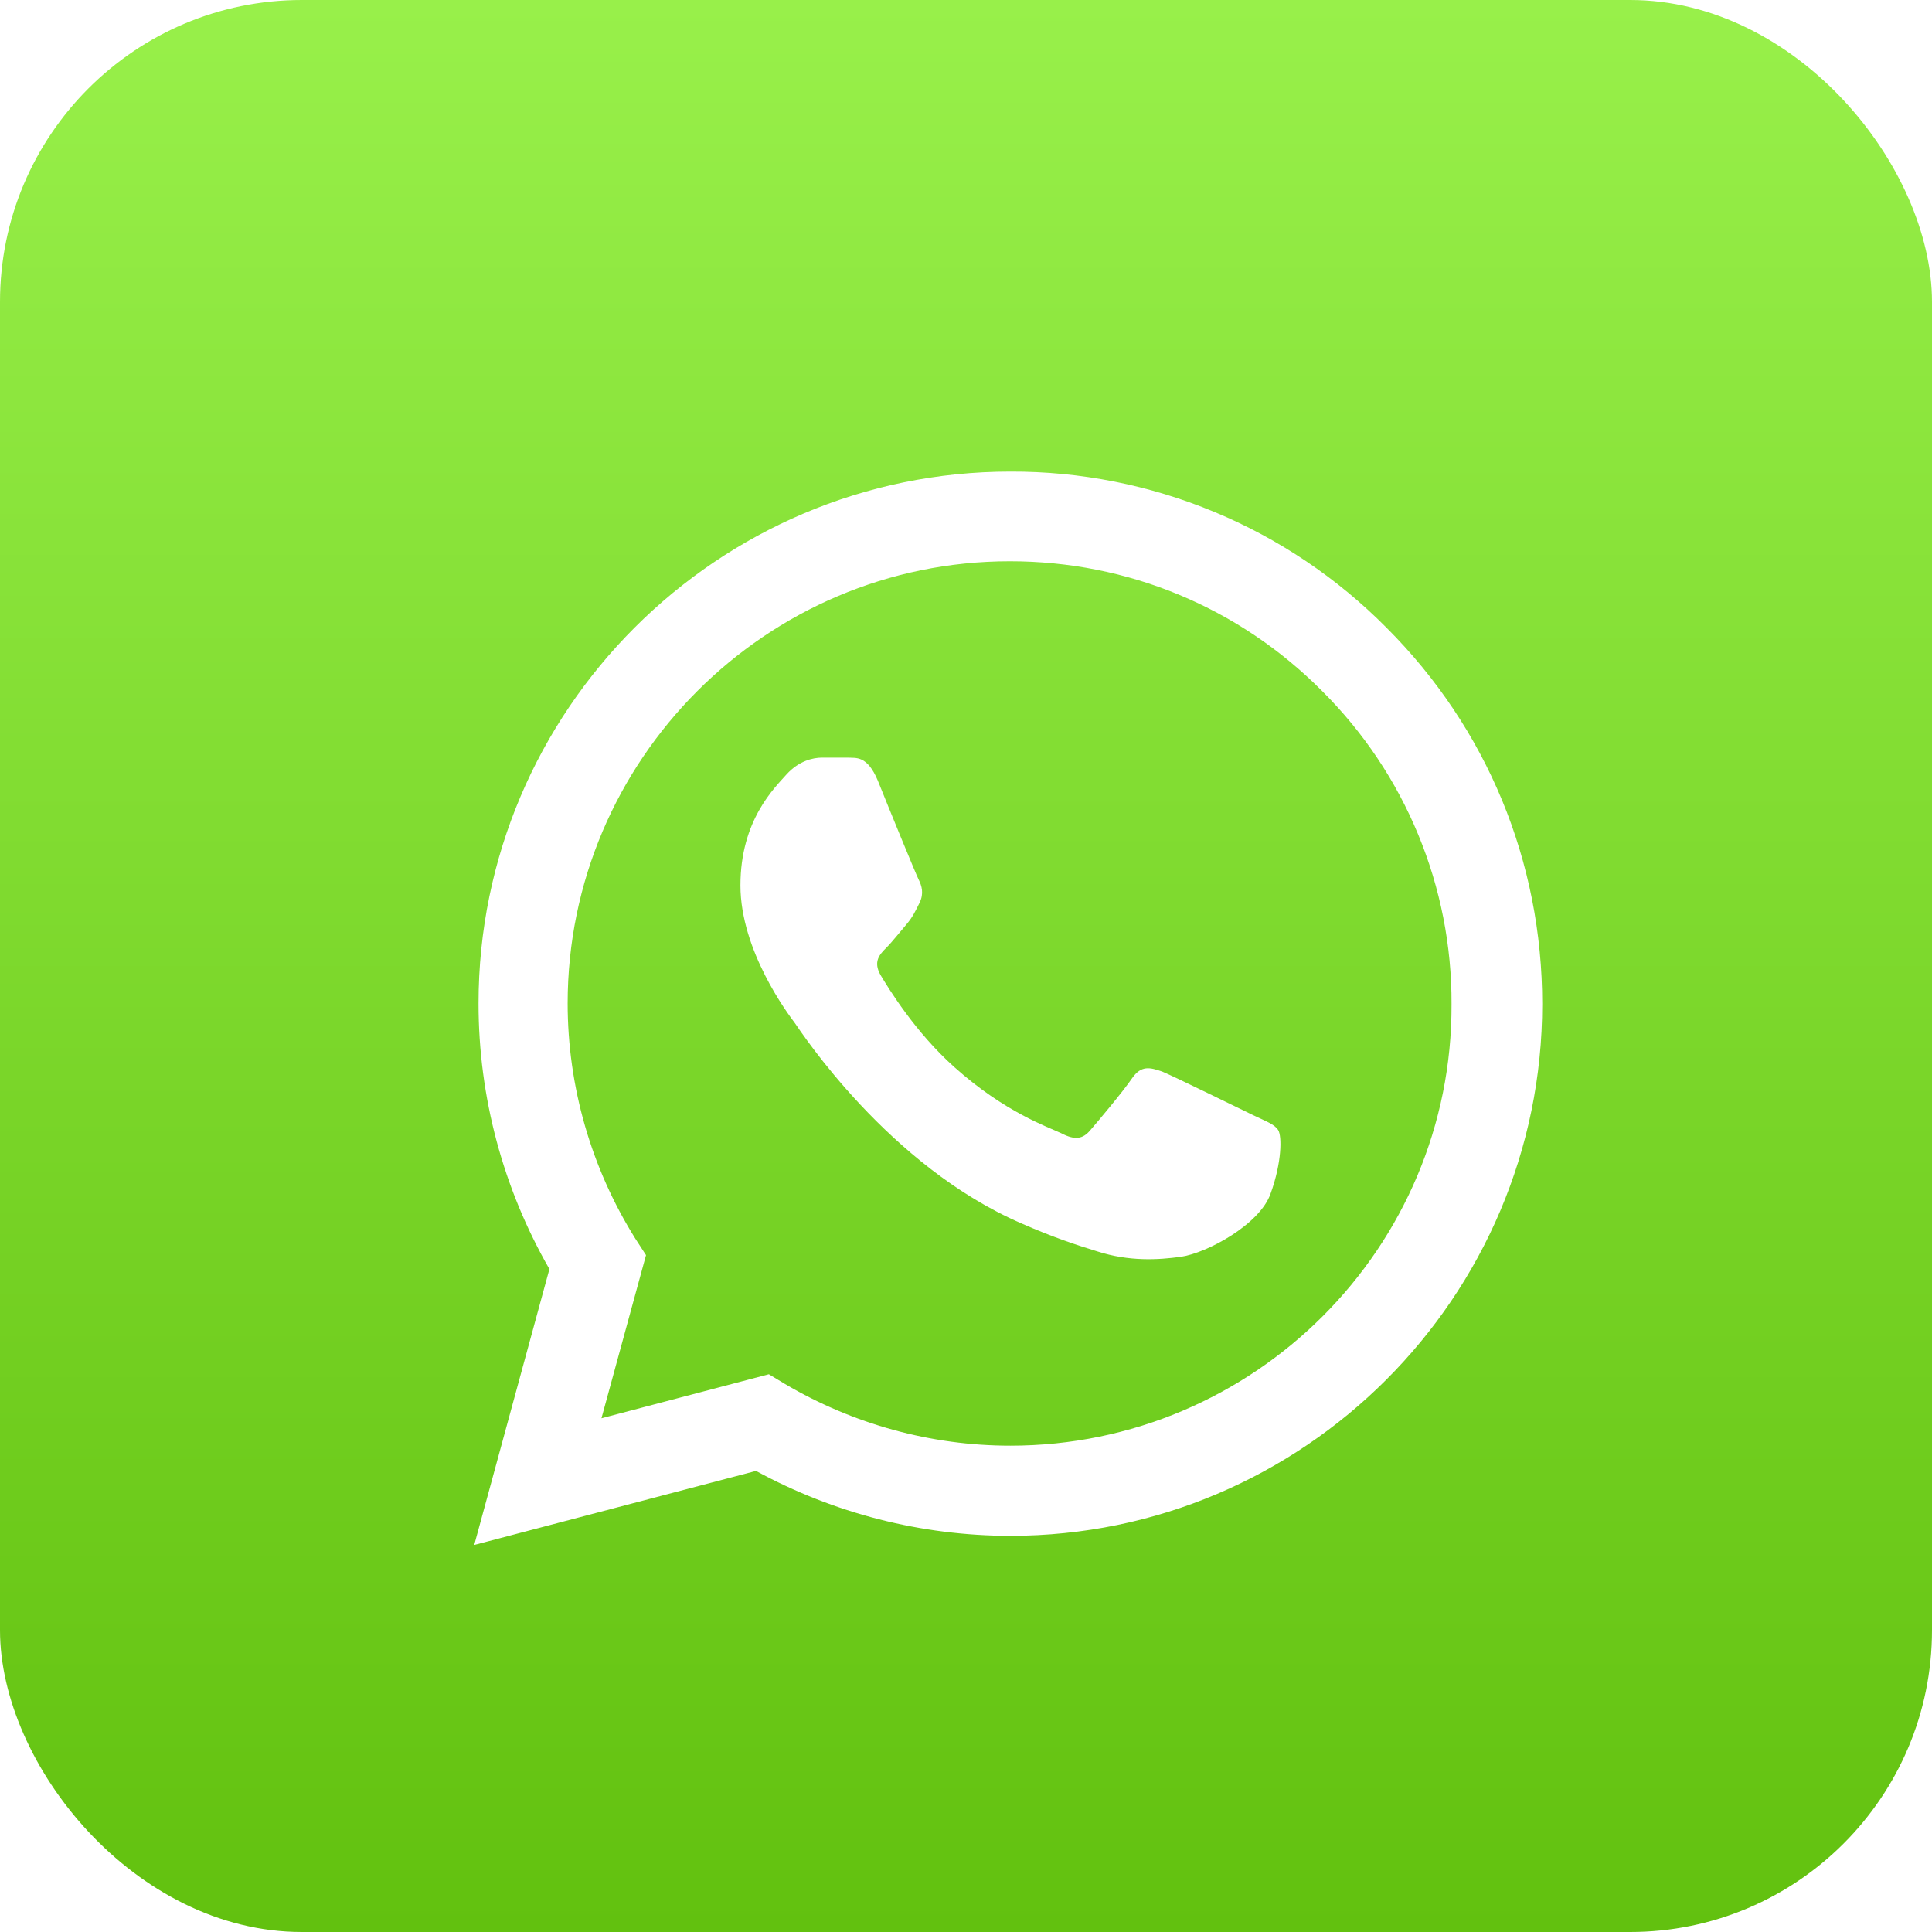
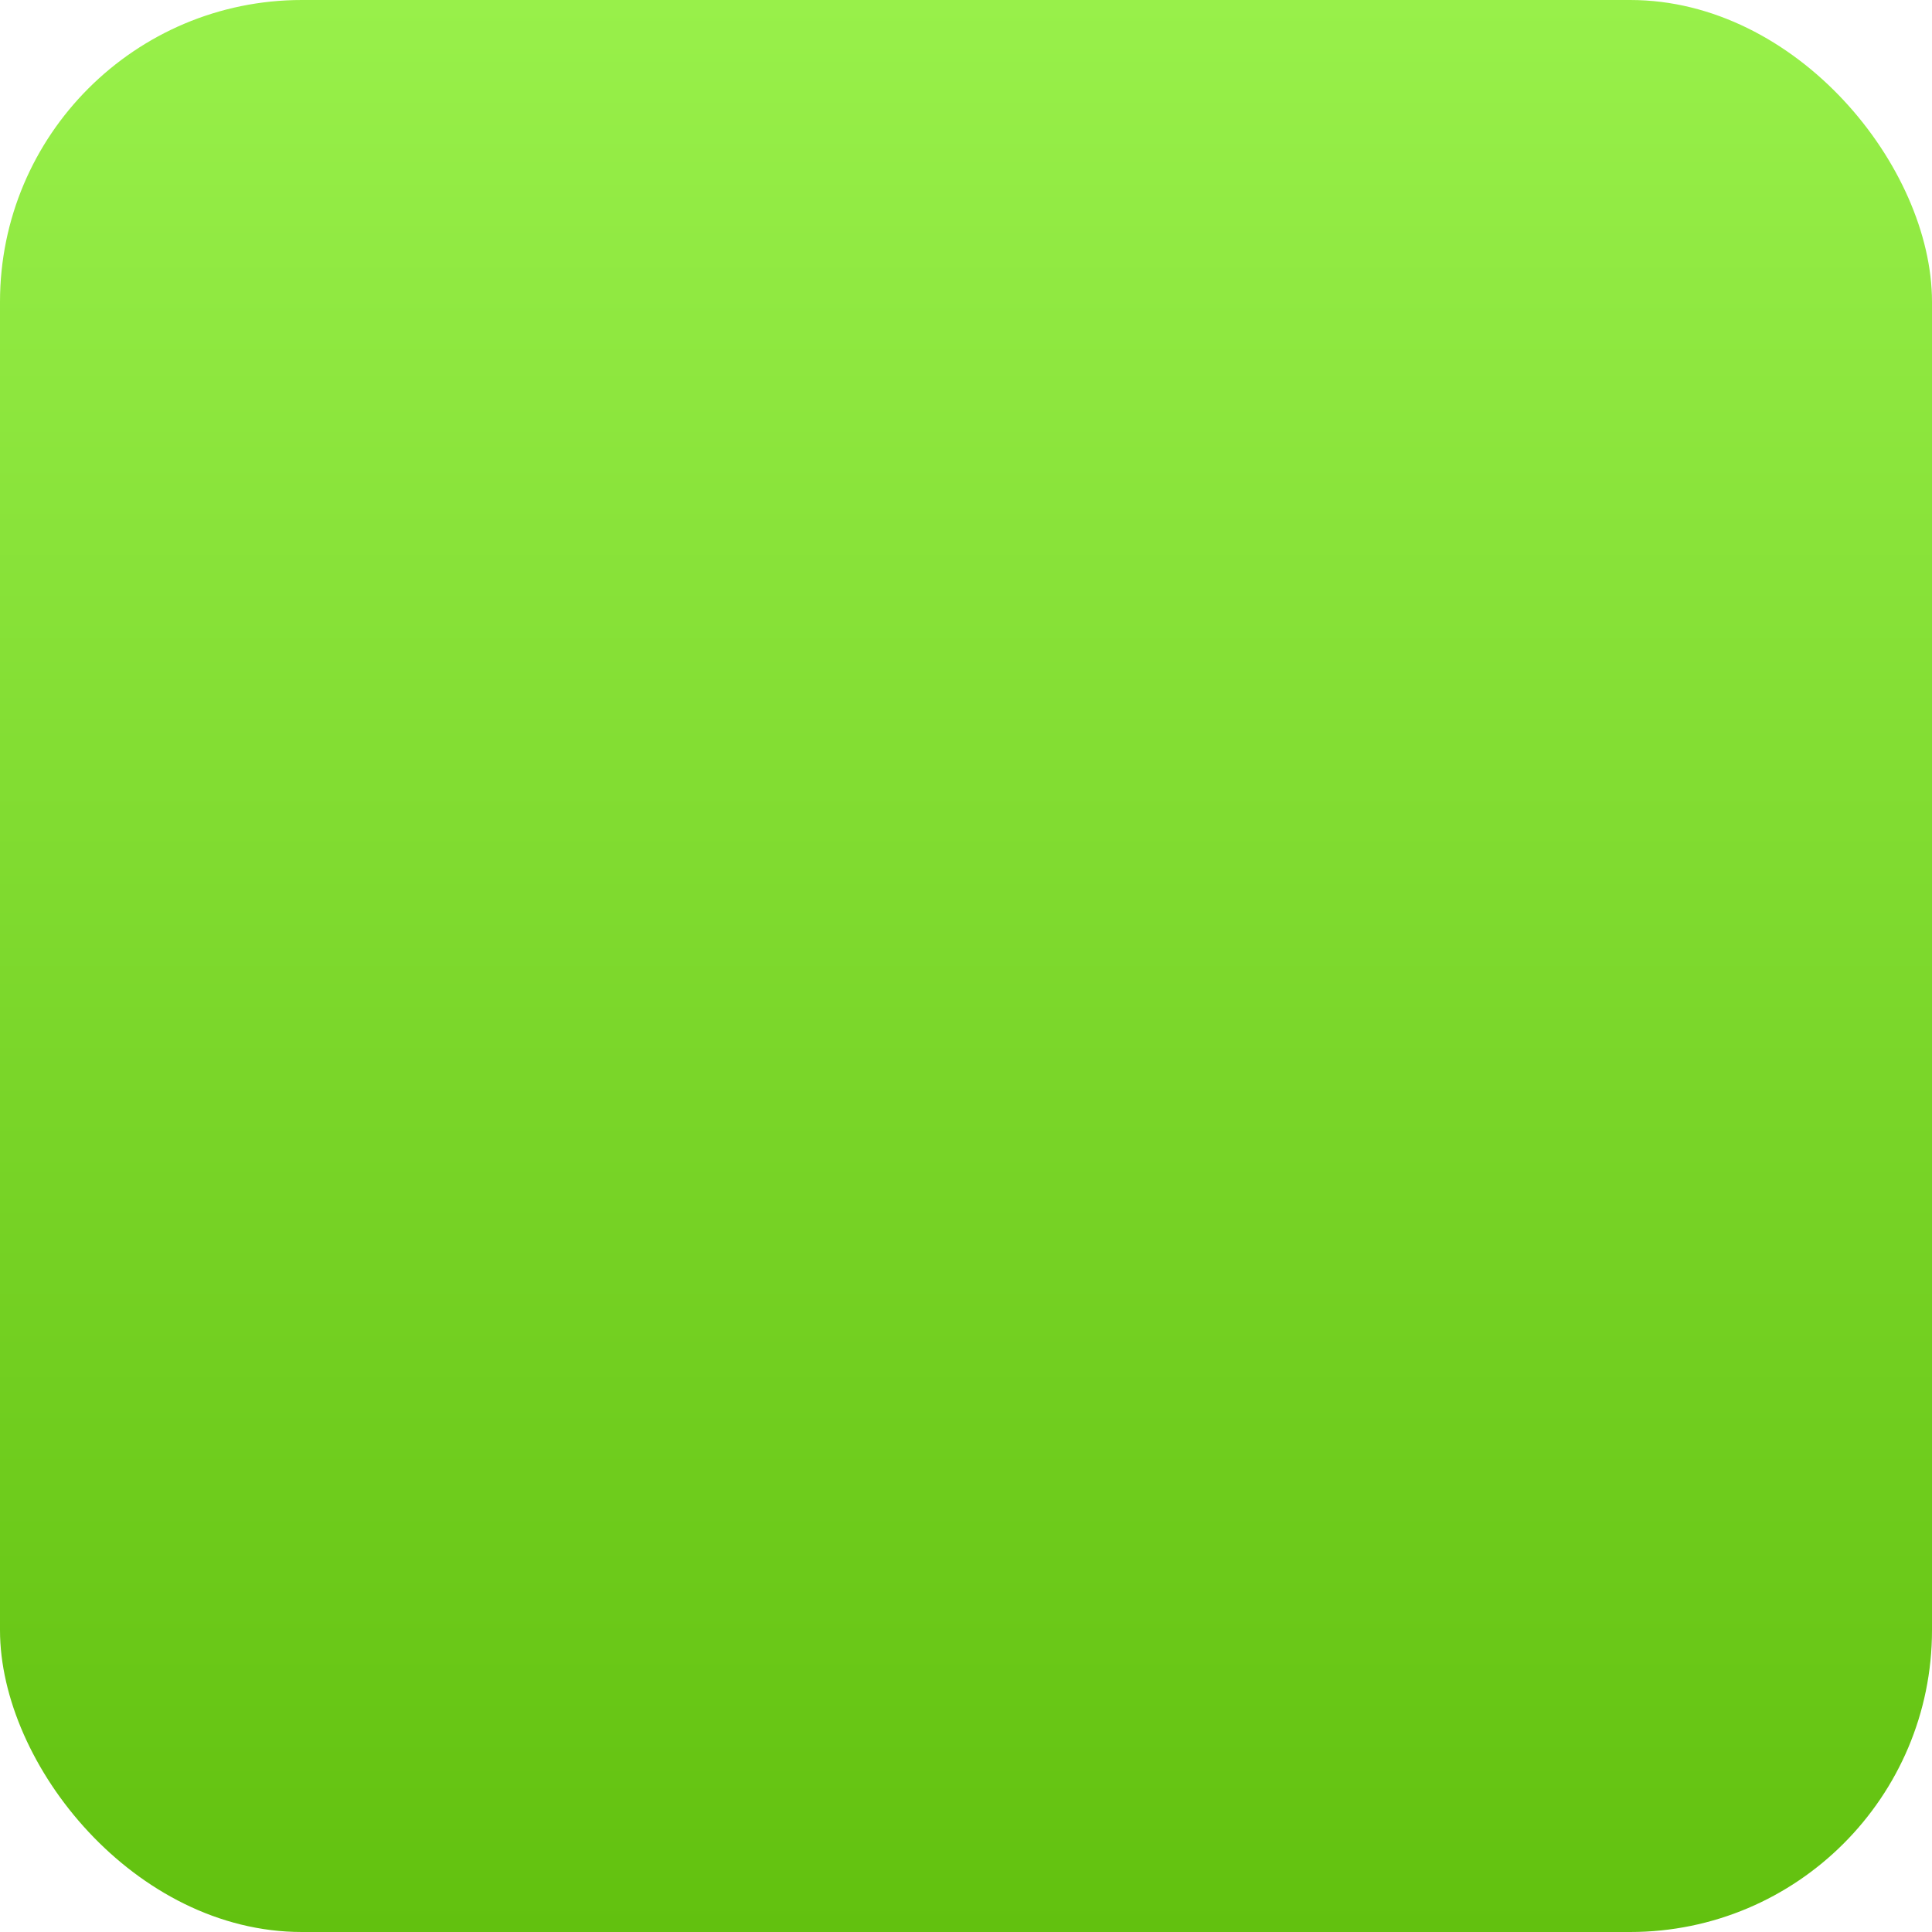
<svg xmlns="http://www.w3.org/2000/svg" width="32" height="32" viewBox="0 0 32 32" fill="none">
  <rect width="32" height="32" rx="5" fill="url(#paint0_linear_29_189)" />
  <g clip-path="url(#clip0_29_189)">
    <g filter="url(#filter0_d_29_189)">
-       <path d="M22.266 9.698C21.451 8.875 20.481 8.222 19.411 7.778C18.341 7.334 17.194 7.107 16.035 7.111C11.182 7.111 7.226 11.067 7.226 15.92C7.226 17.476 7.635 18.987 8.4 20.32L7.155 24.889L11.822 23.663C13.111 24.365 14.56 24.738 16.035 24.738C20.889 24.738 24.844 20.782 24.844 15.929C24.844 13.574 23.929 11.36 22.266 9.698ZM16.035 23.245C14.72 23.245 13.431 22.889 12.302 22.223L12.035 22.062L9.262 22.791L10 20.089L9.822 19.814C9.091 18.646 8.703 17.297 8.702 15.92C8.702 11.885 11.991 8.596 16.026 8.596C17.982 8.596 19.822 9.36 21.2 10.747C21.882 11.426 22.423 12.234 22.79 13.123C23.158 14.013 23.346 14.967 23.342 15.929C23.36 19.965 20.071 23.245 16.035 23.245ZM20.053 17.769C19.831 17.663 18.746 17.129 18.551 17.049C18.346 16.978 18.204 16.942 18.053 17.156C17.902 17.378 17.484 17.876 17.36 18.018C17.235 18.169 17.102 18.187 16.88 18.071C16.657 17.965 15.946 17.725 15.111 16.978C14.453 16.391 14.018 15.671 13.884 15.449C13.76 15.227 13.866 15.111 13.982 14.996C14.08 14.898 14.204 14.738 14.311 14.614C14.418 14.489 14.462 14.391 14.533 14.249C14.604 14.098 14.569 13.974 14.515 13.867C14.462 13.76 14.018 12.676 13.84 12.231C13.662 11.805 13.475 11.858 13.342 11.849H12.915C12.764 11.849 12.533 11.902 12.329 12.125C12.133 12.347 11.564 12.88 11.564 13.965C11.564 15.049 12.355 16.098 12.462 16.24C12.569 16.391 14.018 18.614 16.222 19.565C16.746 19.796 17.155 19.929 17.475 20.027C18 20.196 18.48 20.169 18.862 20.116C19.289 20.054 20.169 19.582 20.346 19.067C20.533 18.551 20.533 18.116 20.471 18.018C20.409 17.92 20.275 17.876 20.053 17.769Z" fill="white" />
-     </g>
+       </g>
  </g>
  <defs>
    <filter id="filter0_d_29_189" x="6.855" y="6.811" width="19.689" height="19.778" filterUnits="userSpaceOnUse" color-interpolation-filters="sRGB">
      <feFlood flood-opacity="0" result="BackgroundImageFix" />
      <feColorMatrix in="SourceAlpha" type="matrix" values="0 0 0 0 0 0 0 0 0 0 0 0 0 0 0 0 0 0 127 0" result="hardAlpha" />
      <feOffset dx="0.7" dy="0.7" />
      <feGaussianBlur stdDeviation="0.5" />
      <feComposite in2="hardAlpha" operator="out" />
      <feColorMatrix type="matrix" values="0 0 0 0 0 0 0 0 0 0 0 0 0 0 0 0 0 0 0.2 0" />
      <feBlend mode="normal" in2="BackgroundImageFix" result="effect1_dropShadow_29_189" />
      <feBlend mode="normal" in="SourceGraphic" in2="effect1_dropShadow_29_189" result="shape" />
    </filter>
    <linearGradient id="paint0_linear_29_189" x1="16" y1="0" x2="16" y2="32" gradientUnits="userSpaceOnUse">
      <stop stop-color="#98F04A" />
      <stop offset="1" stop-color="#62C10F" />
    </linearGradient>
    <clipPath id="clip0_29_189">
      <rect width="21.333" height="21.333" fill="white" transform="translate(5.333 5.333)" />
    </clipPath>
  </defs>
</svg>